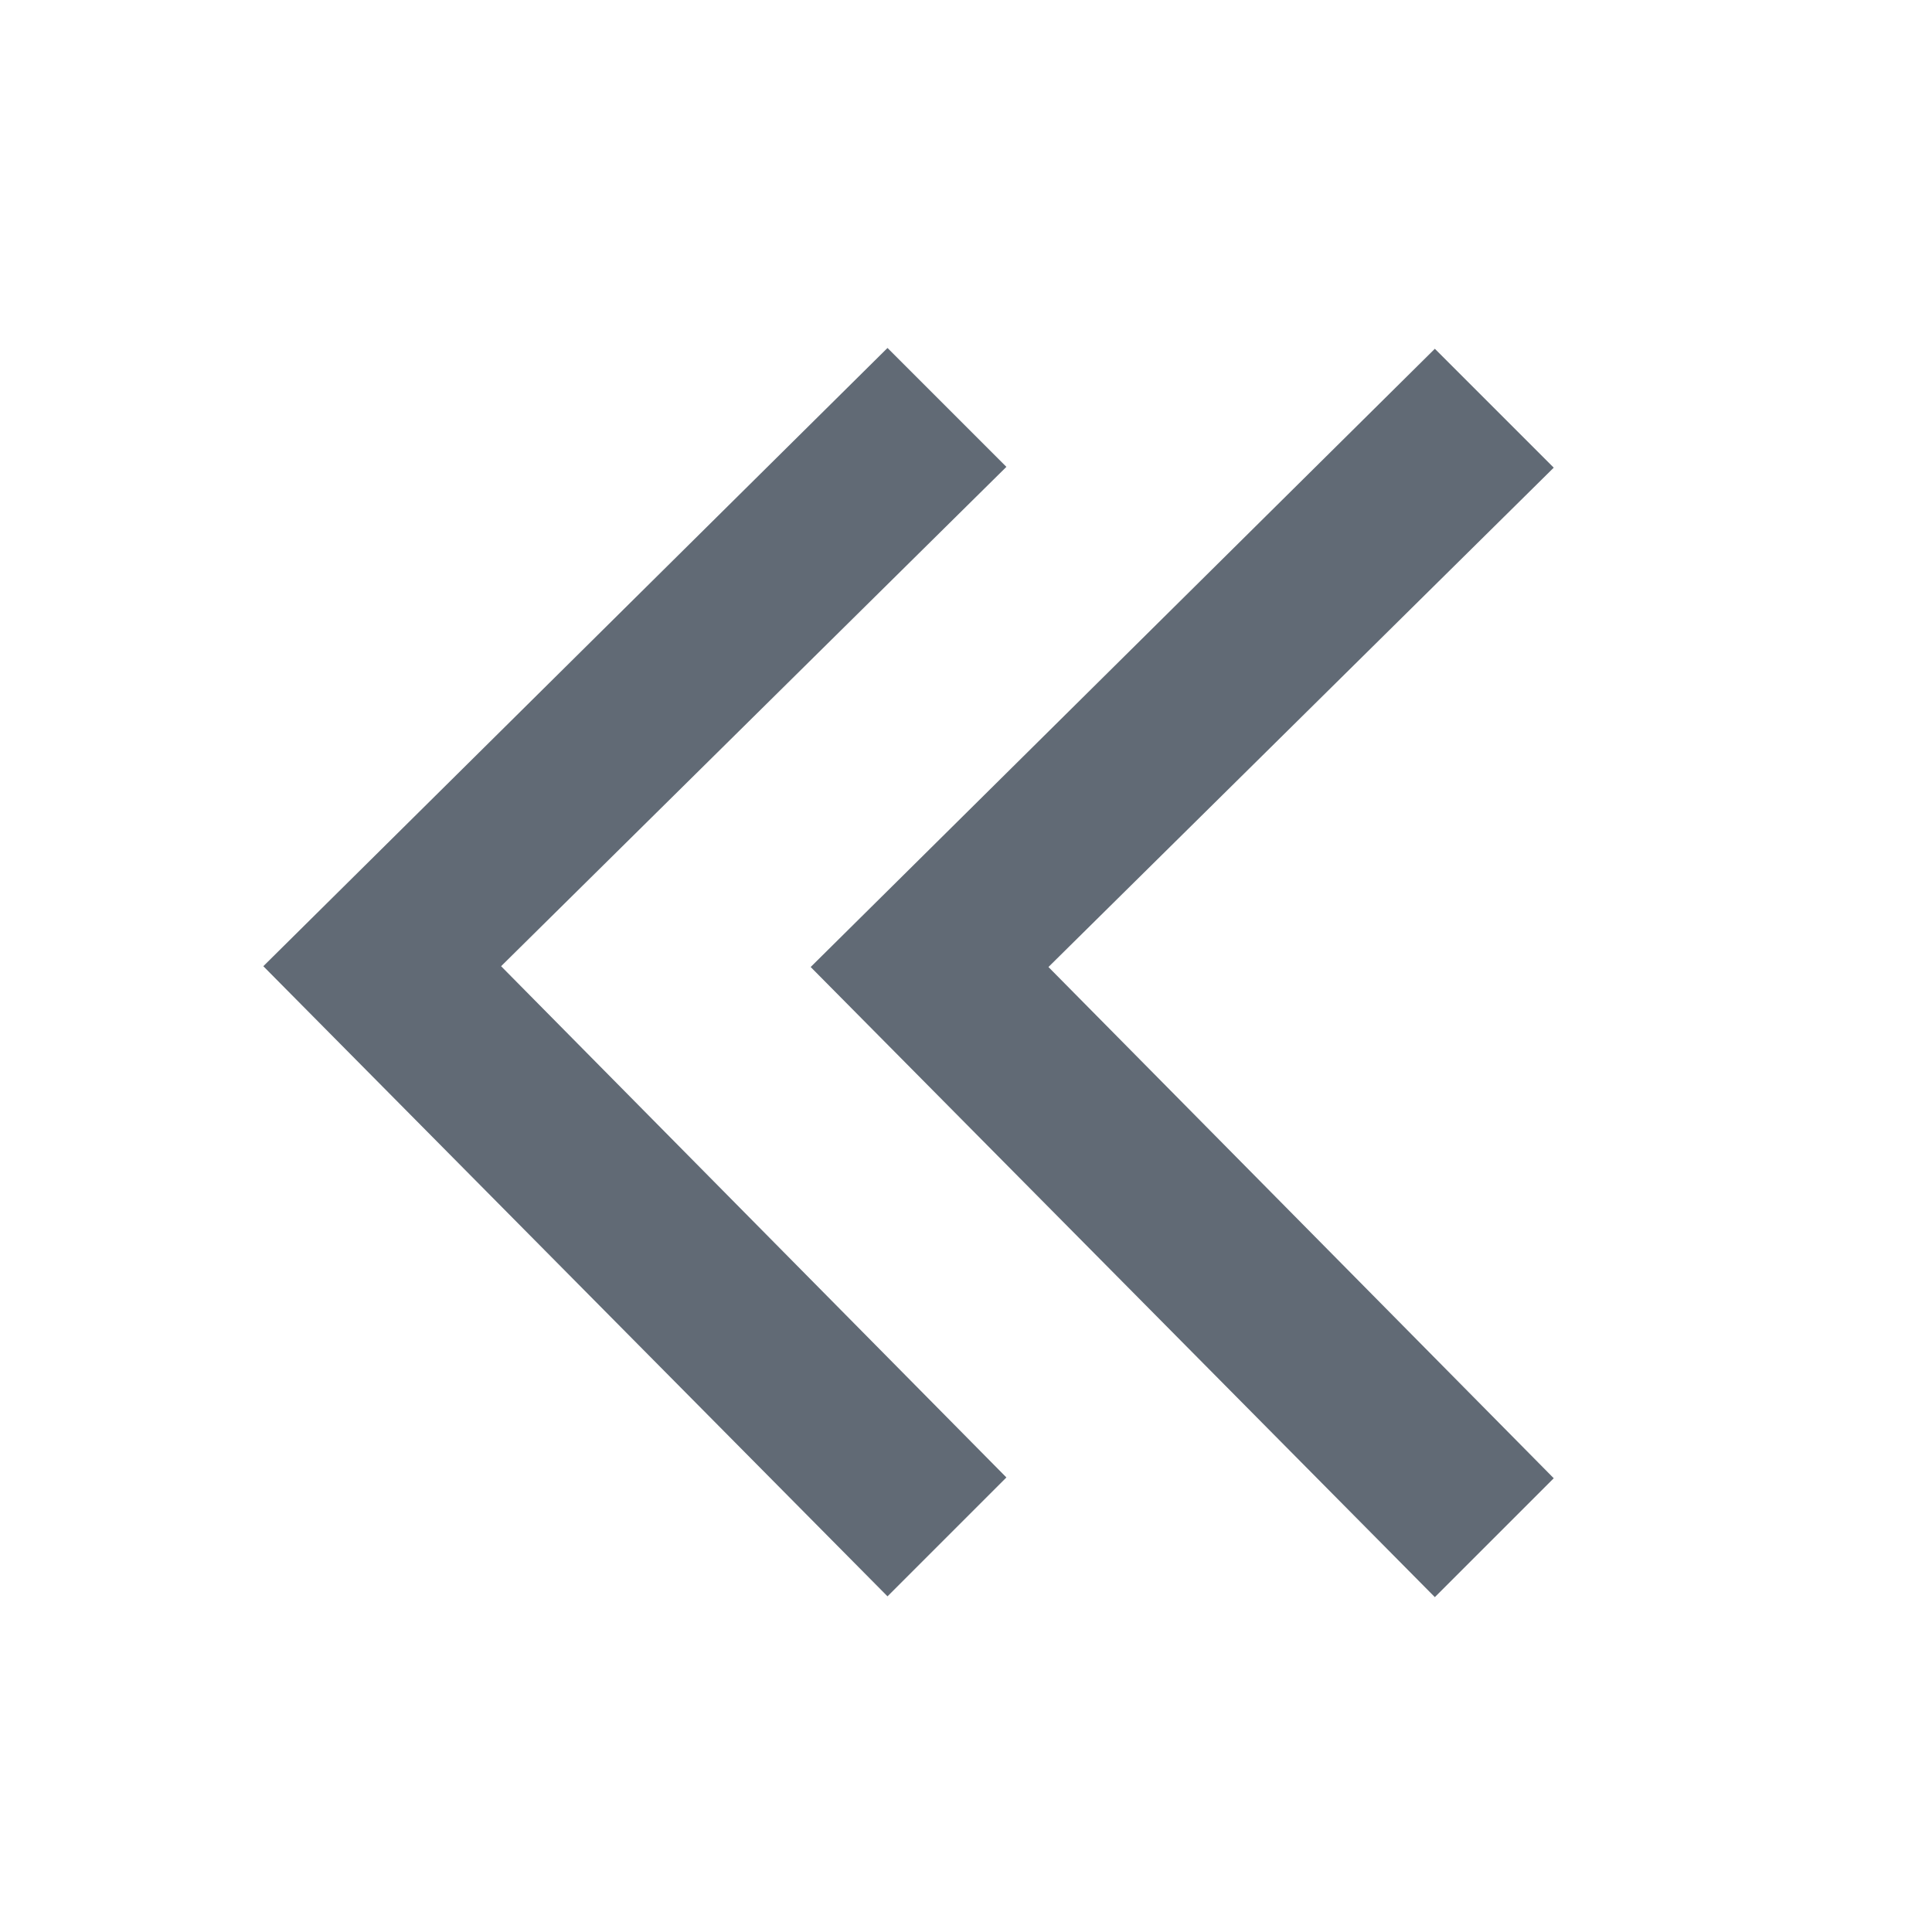
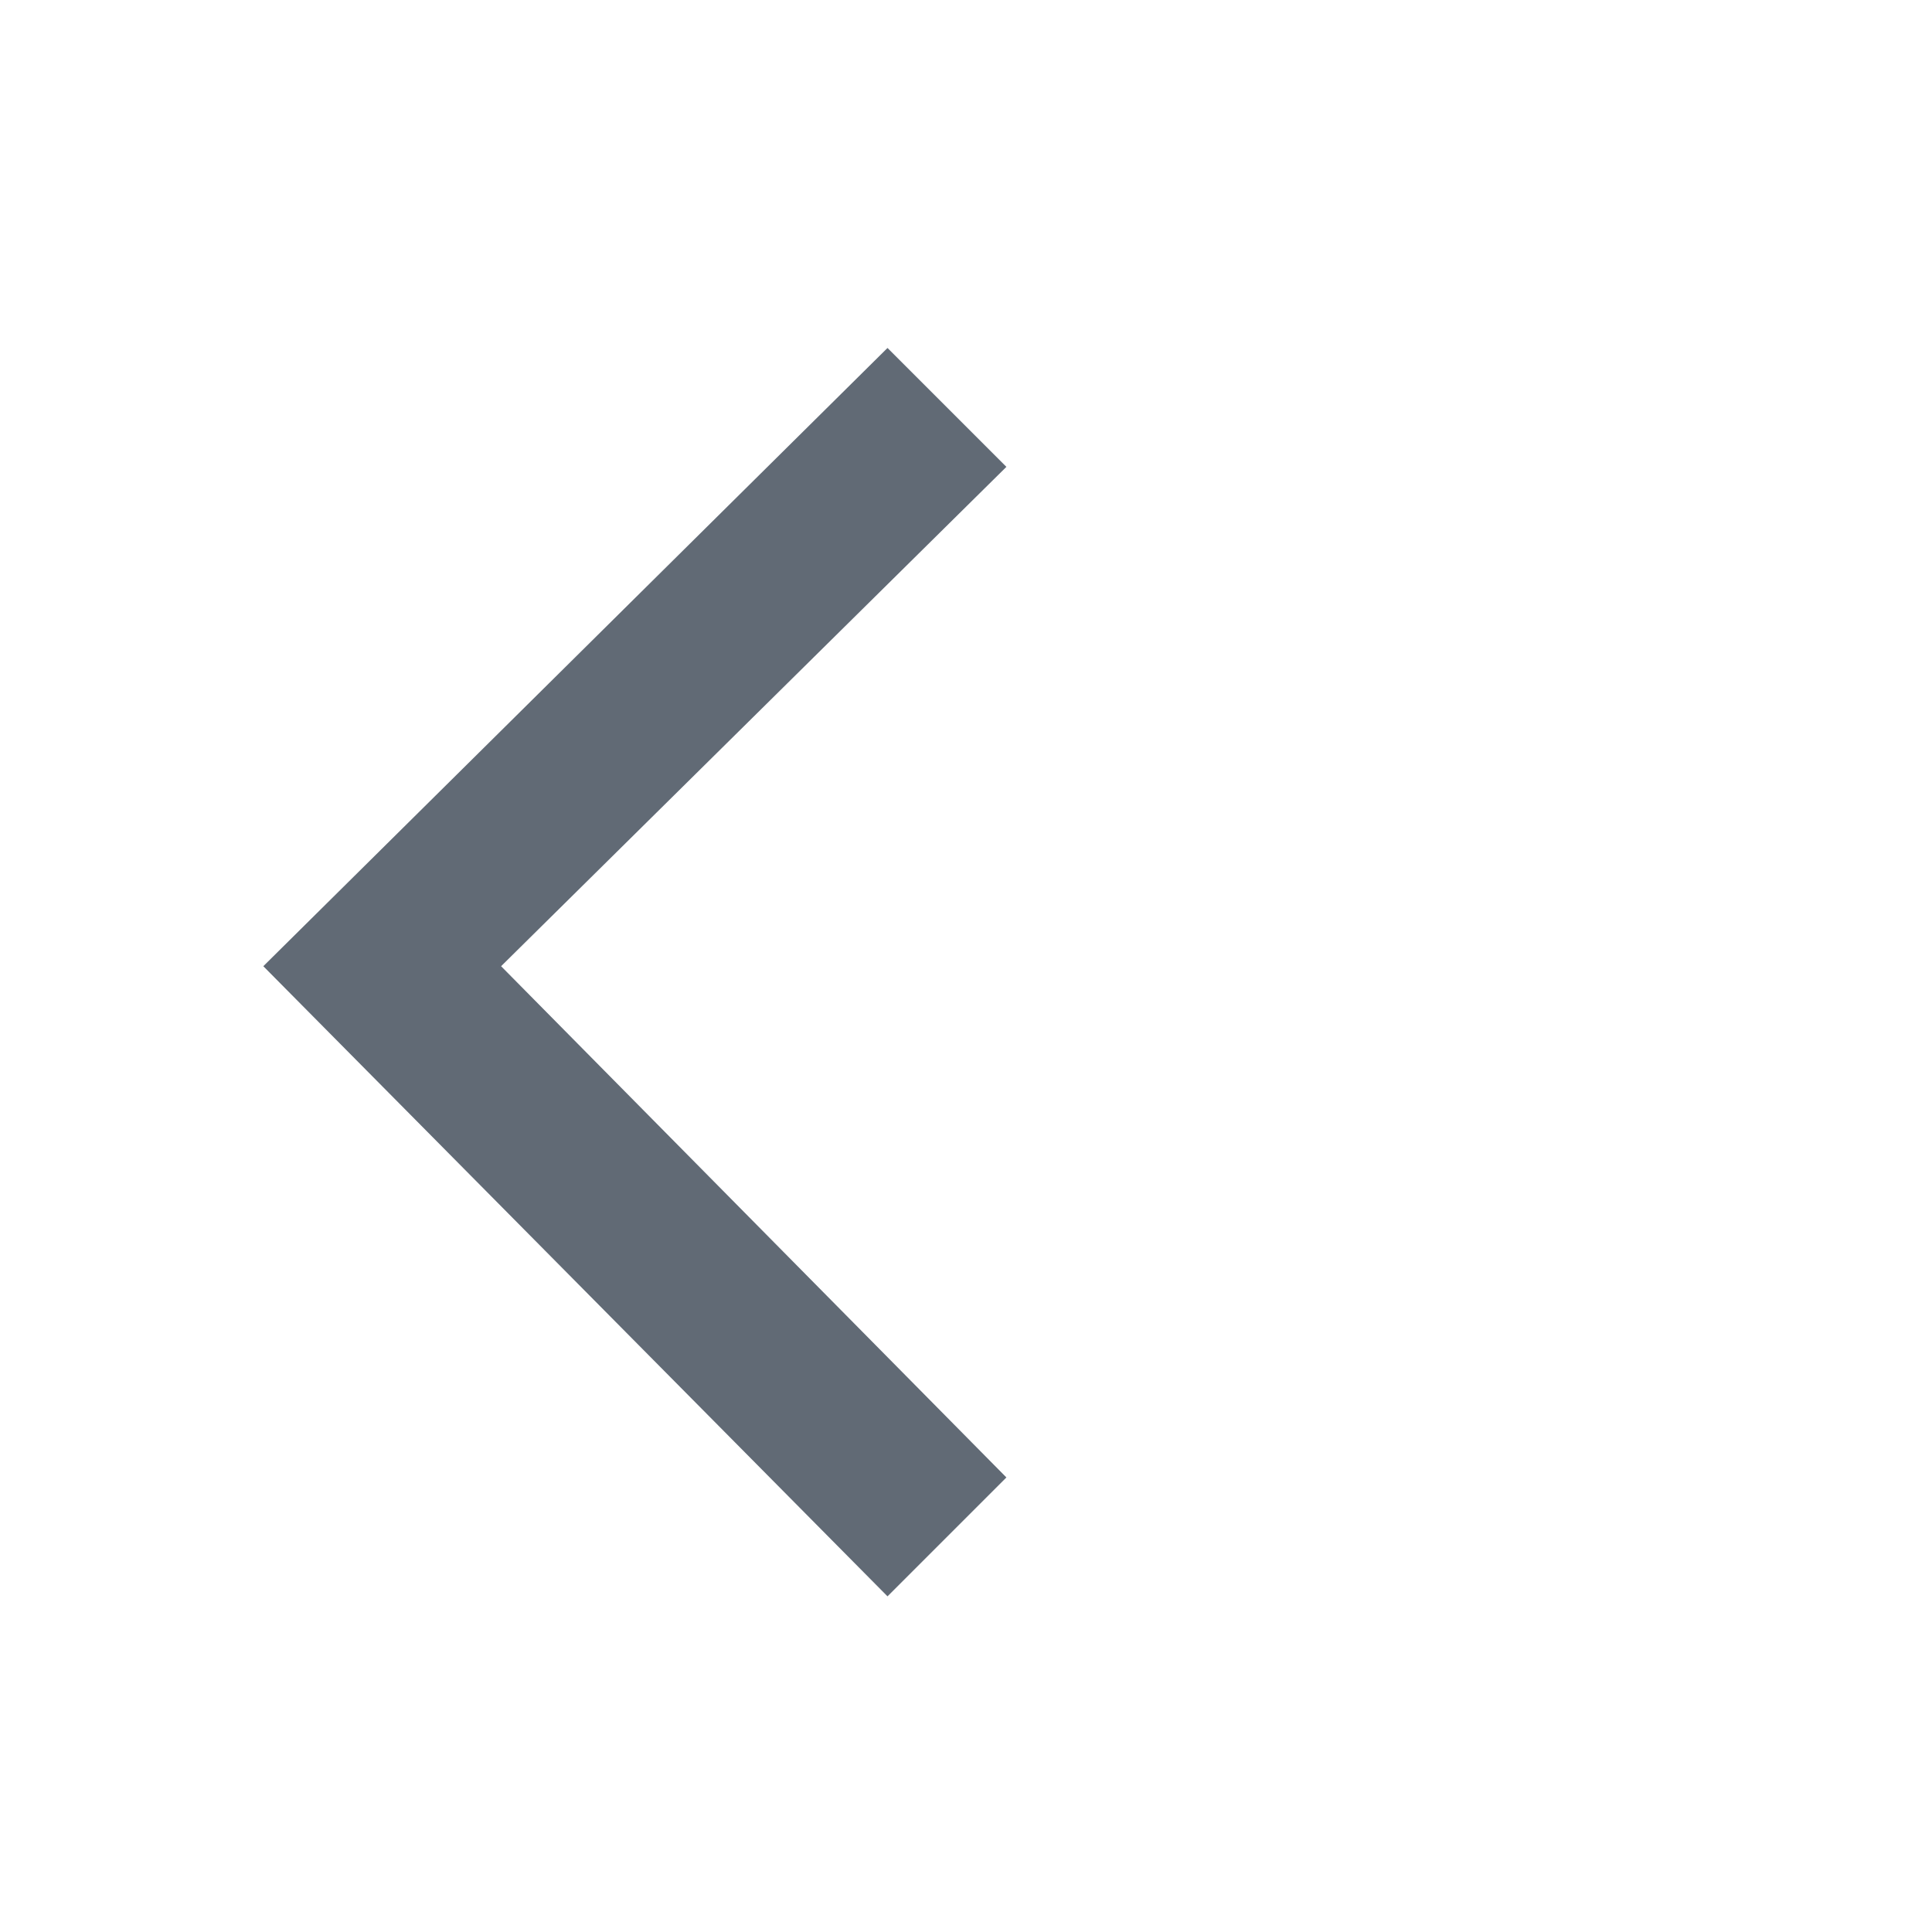
<svg xmlns="http://www.w3.org/2000/svg" xmlns:ns1="http://www.serif.com/" width="100%" height="100%" viewBox="0 0 65 65" version="1.1" xml:space="preserve" style="fill-rule:evenodd;clip-rule:evenodd;stroke-linejoin:round;stroke-miterlimit:1.414;">
  <g id="Back" transform="matrix(1,3.69779e-32,1.2326e-32,1,-4.441,-364.293)">
    <path d="M34.3,376L13.3,396.8L34.3,418L38.3,414L21.3,396.8L38.3,380L34.3,376Z" style="fill:rgb(97,106,117);fill-rule:nonzero;" />
  </g>
  <g id="Back1" ns1:id="Back" transform="matrix(1,3.69779e-32,1.2326e-32,1,13.974,-364.266)">
-     <path d="M34.3,376L13.3,396.8L34.3,418L38.3,414L21.3,396.8L38.3,380L34.3,376Z" style="fill:rgb(97,106,117);fill-rule:nonzero;" />
-   </g>
+     </g>
</svg>